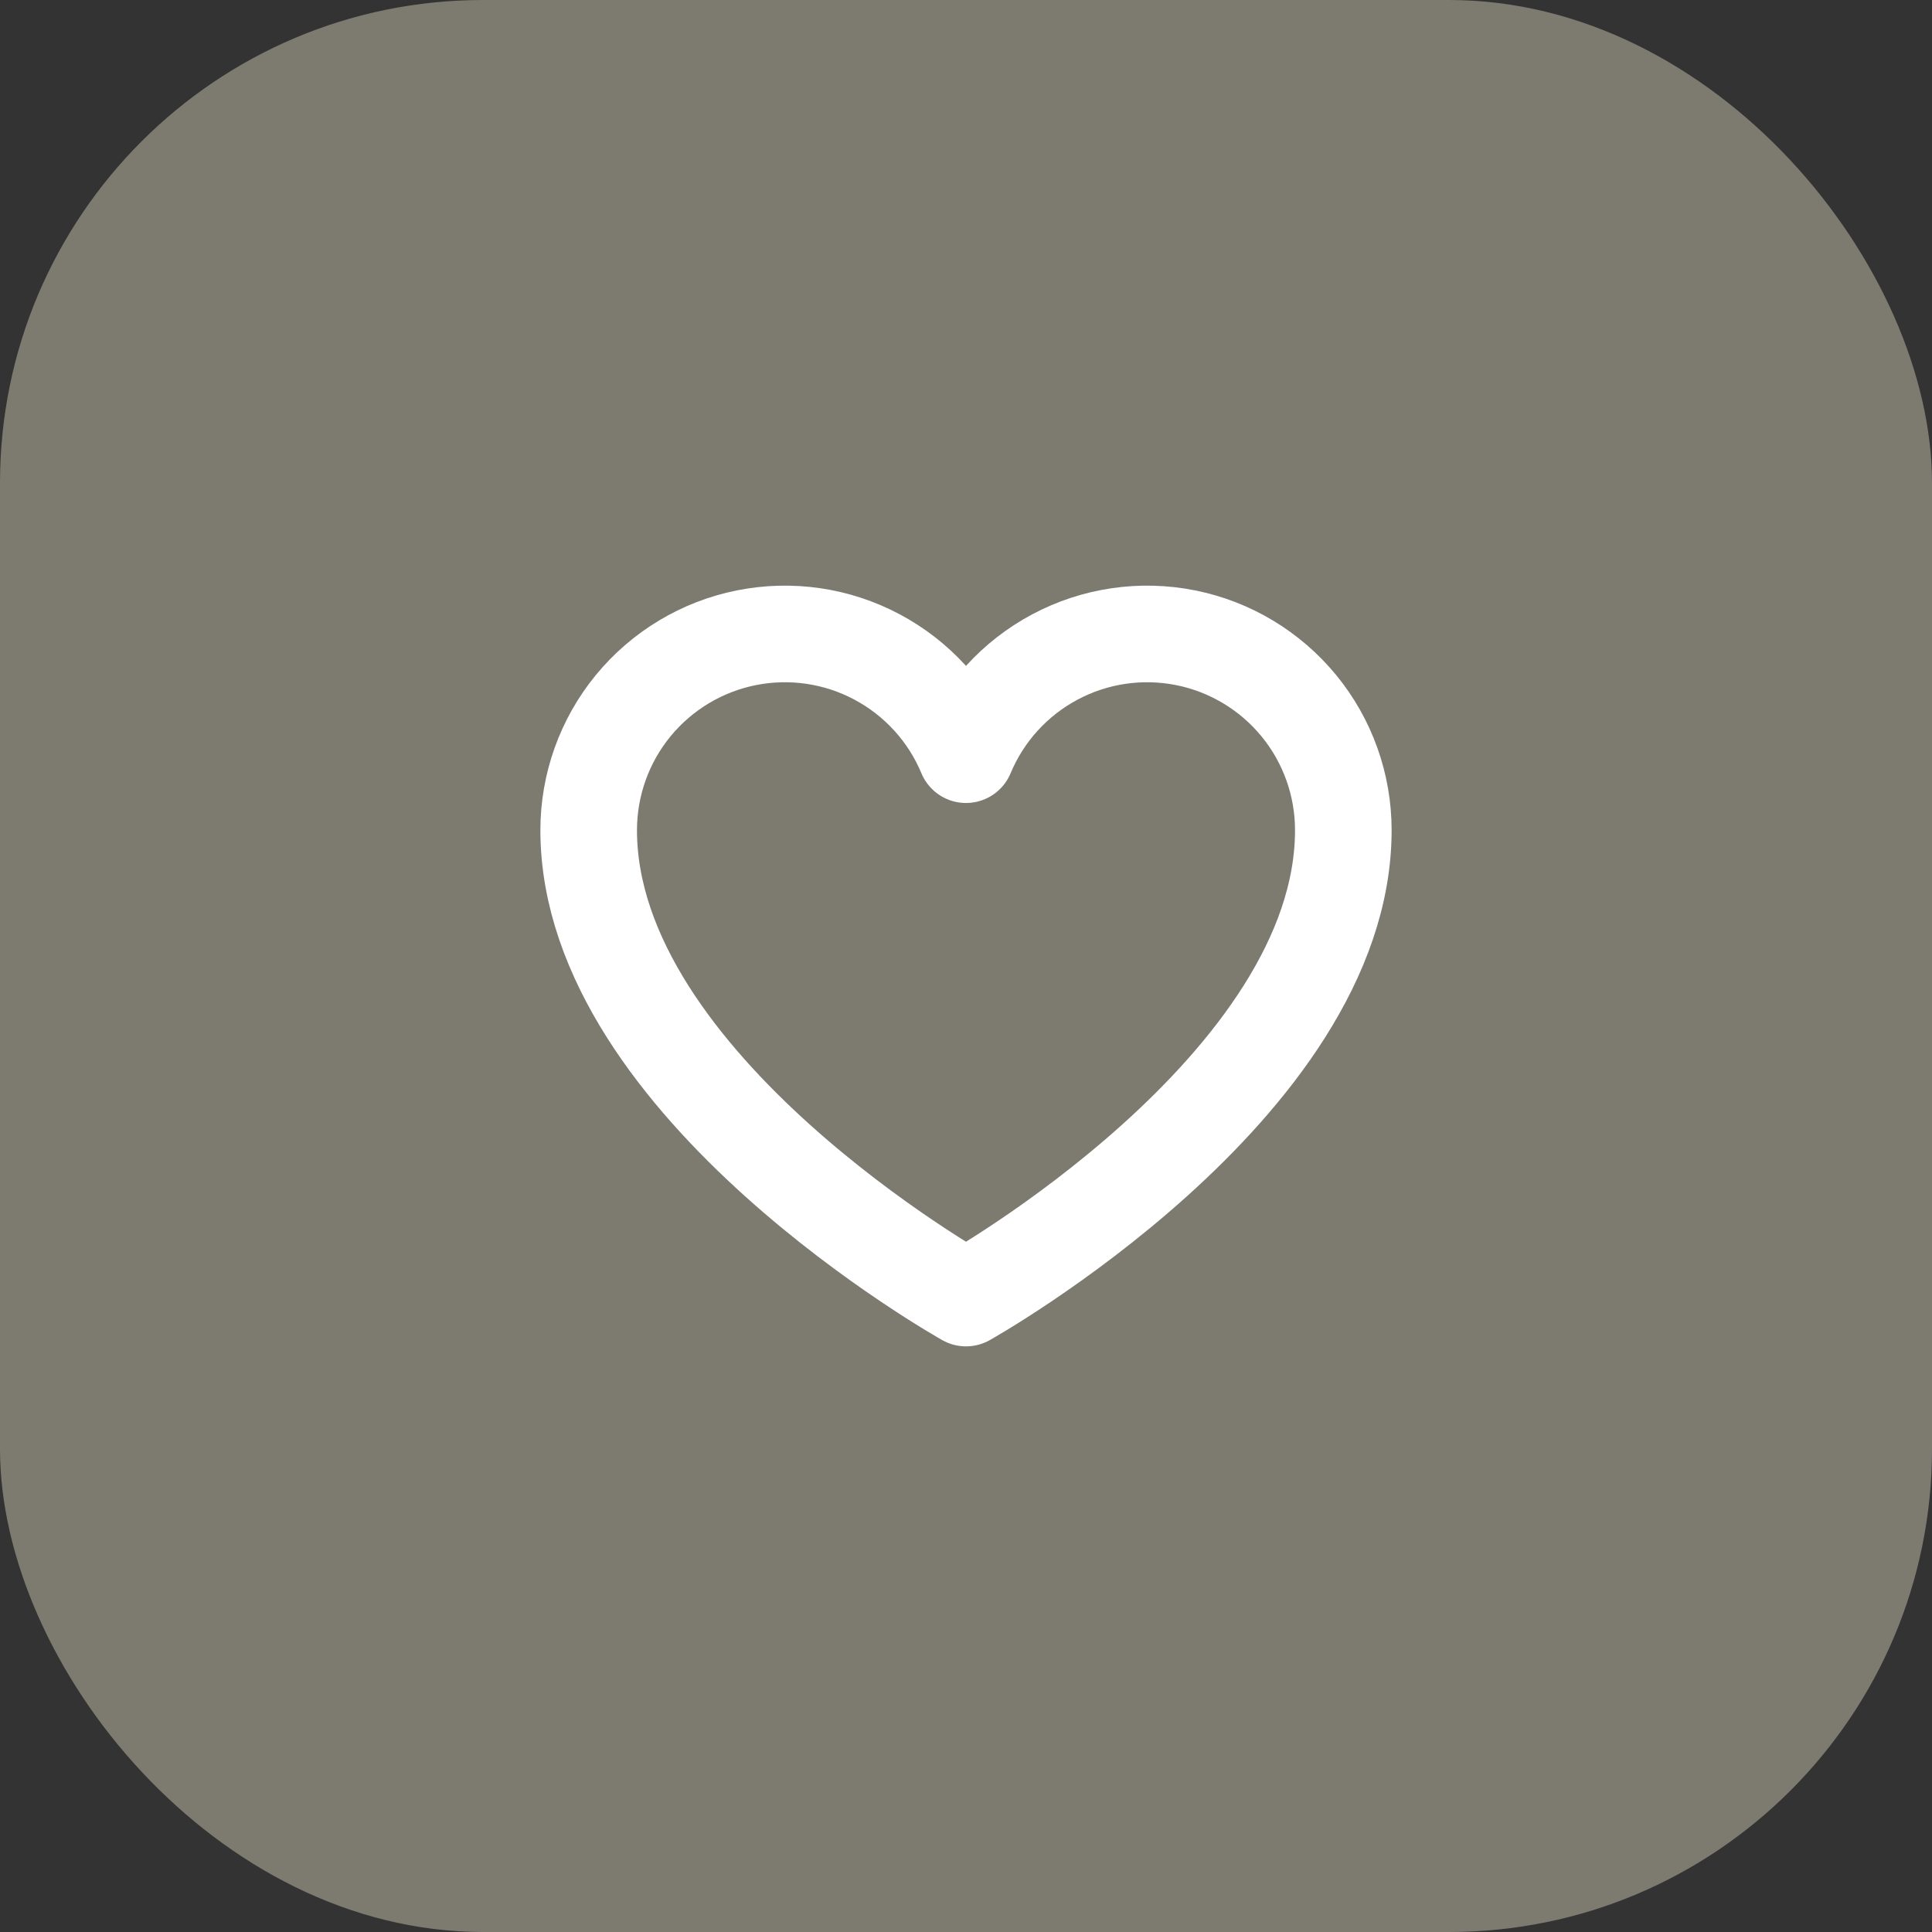
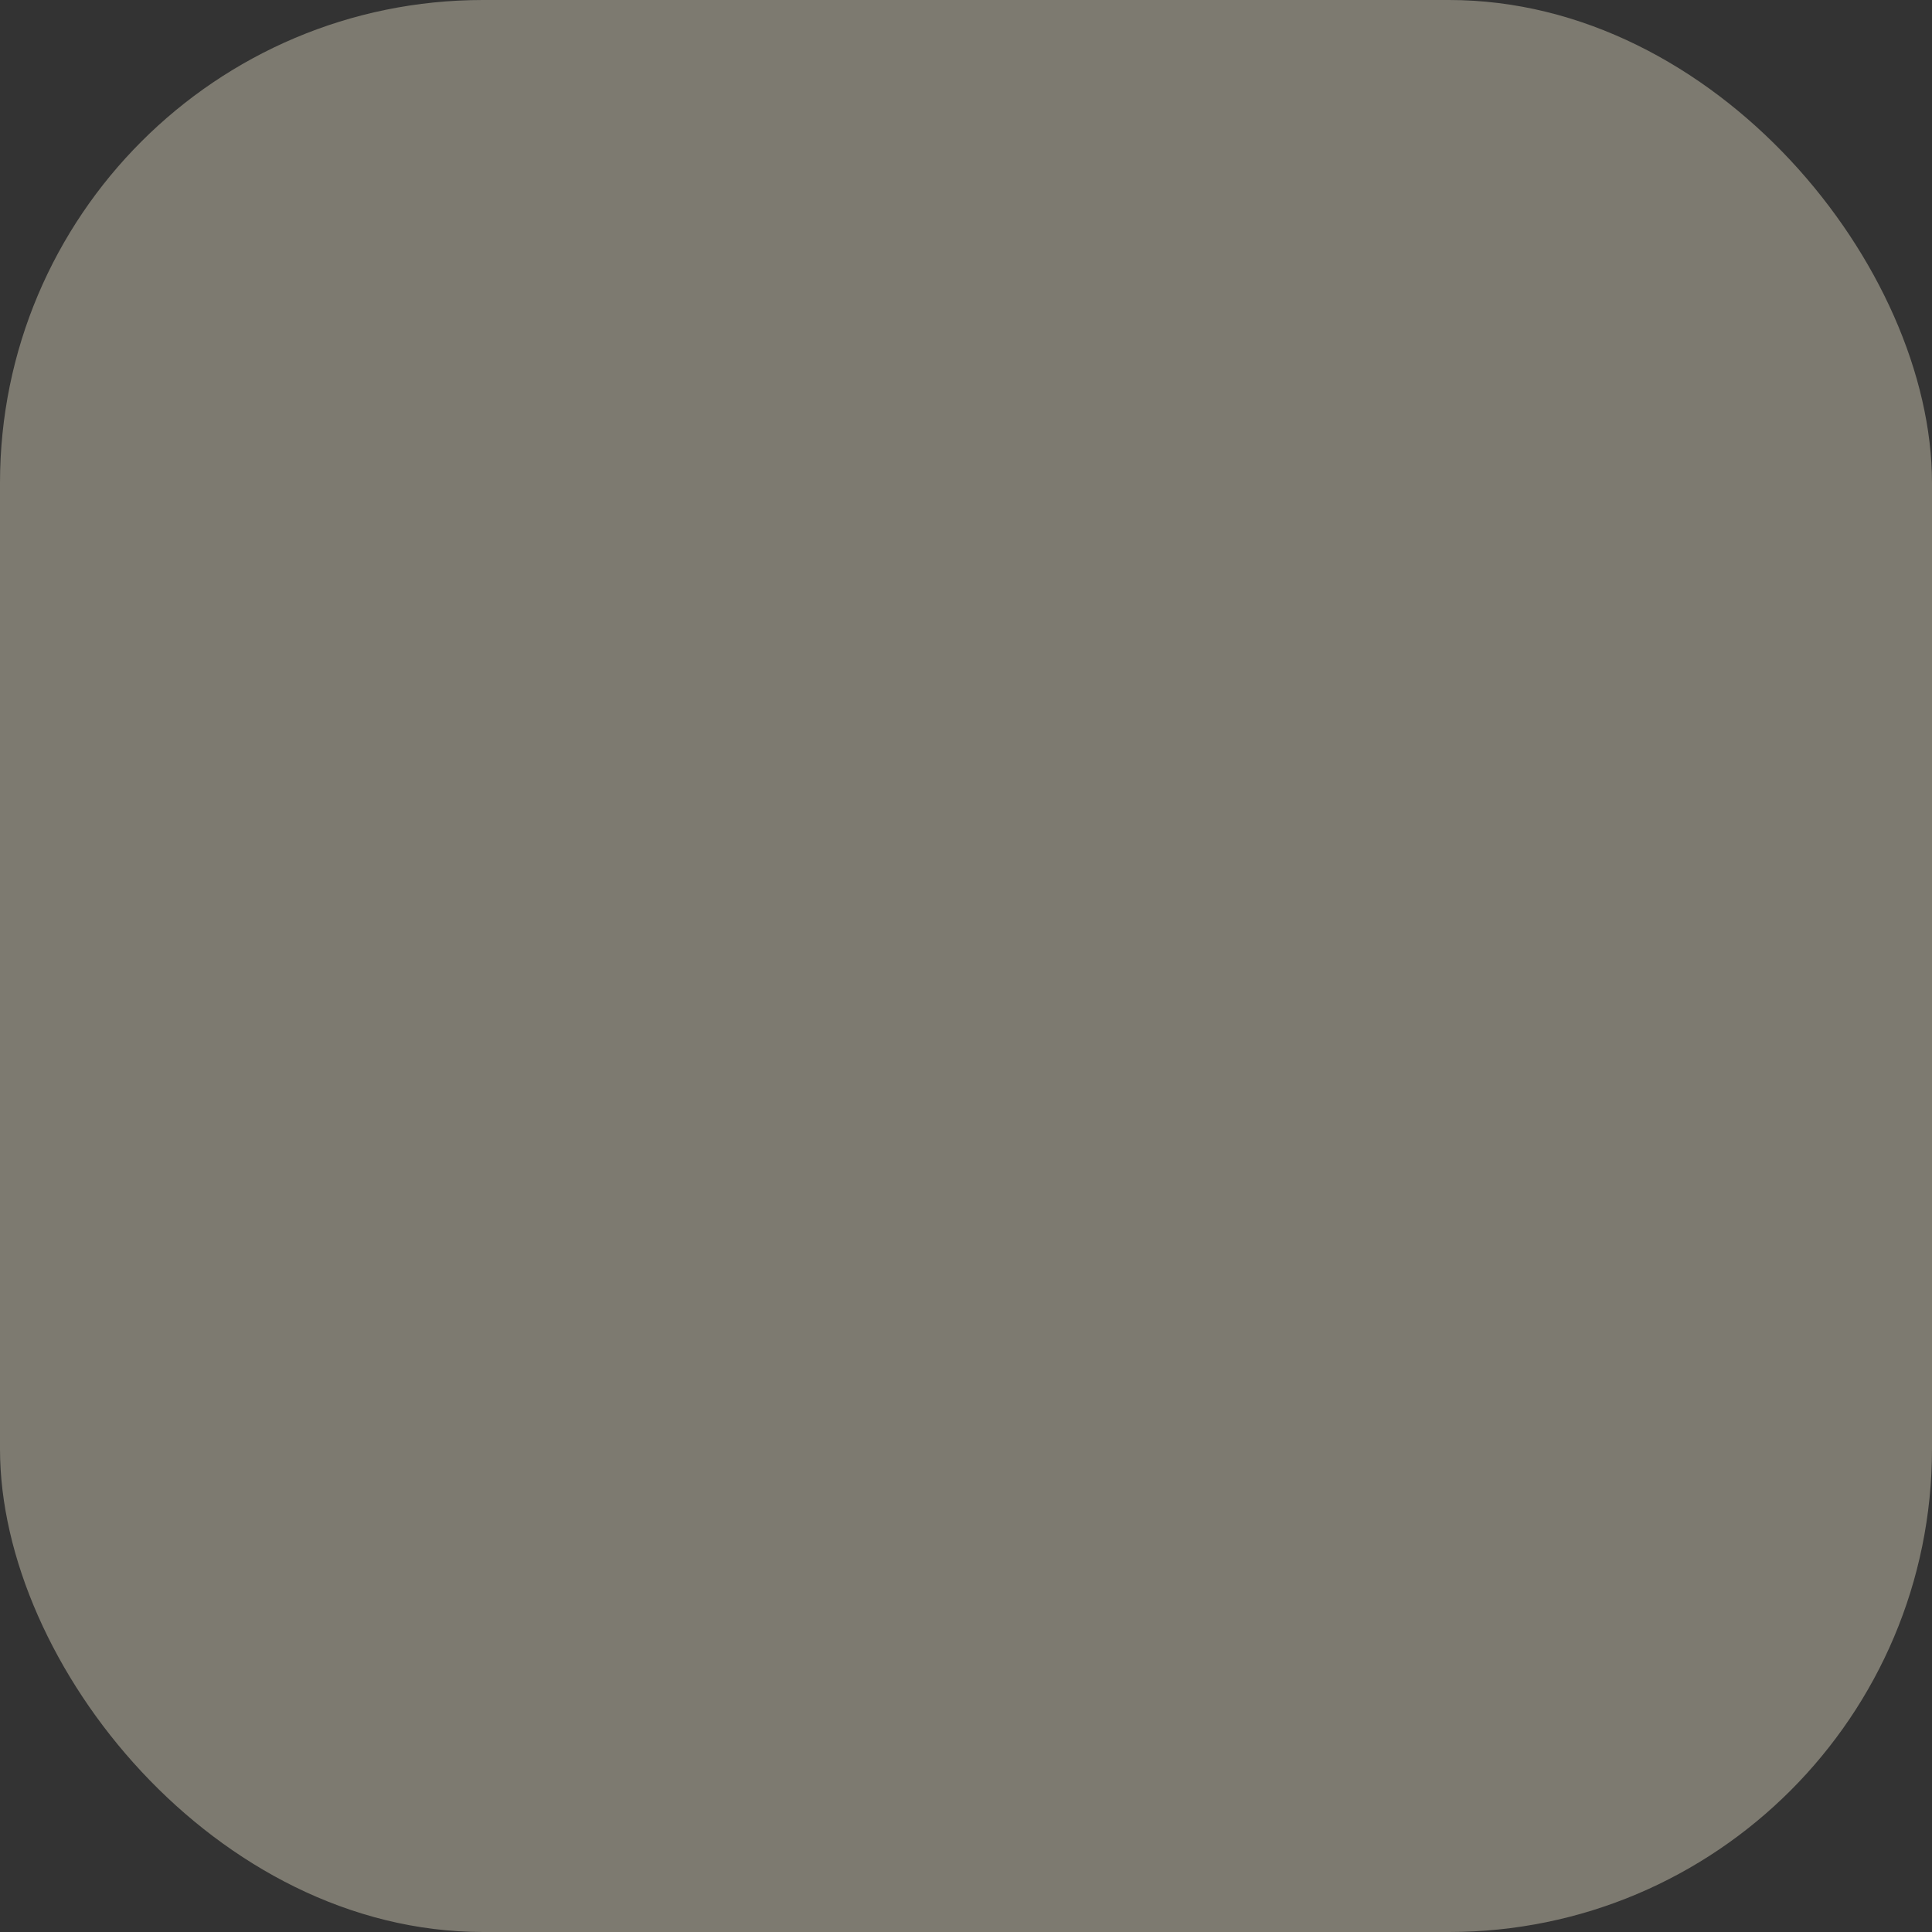
<svg xmlns="http://www.w3.org/2000/svg" width="40" height="40" viewBox="0 0 40 40" fill="none">
  <rect x="0" y="0" width="40" height="40" fill="#333333" stroke="none" />
  <rect width="40" height="40" rx="10" fill="#7D7A70" />
-   <path d="M20 26.875C20 26.875 12.188 22.5 12.188 17.188C12.188 16.248 12.513 15.338 13.108 14.612C13.704 13.886 14.532 13.388 15.453 13.204C16.374 13.02 17.331 13.16 18.159 13.602C18.988 14.043 19.639 14.758 20 15.625C20.361 14.758 21.012 14.043 21.841 13.602C22.669 13.16 23.626 13.02 24.547 13.204C25.468 13.388 26.296 13.886 26.892 14.612C27.487 15.338 27.812 16.248 27.812 17.188C27.812 22.5 20 26.875 20 26.875Z" stroke="white" stroke-width="2" stroke-linecap="round" stroke-linejoin="round" />
</svg>